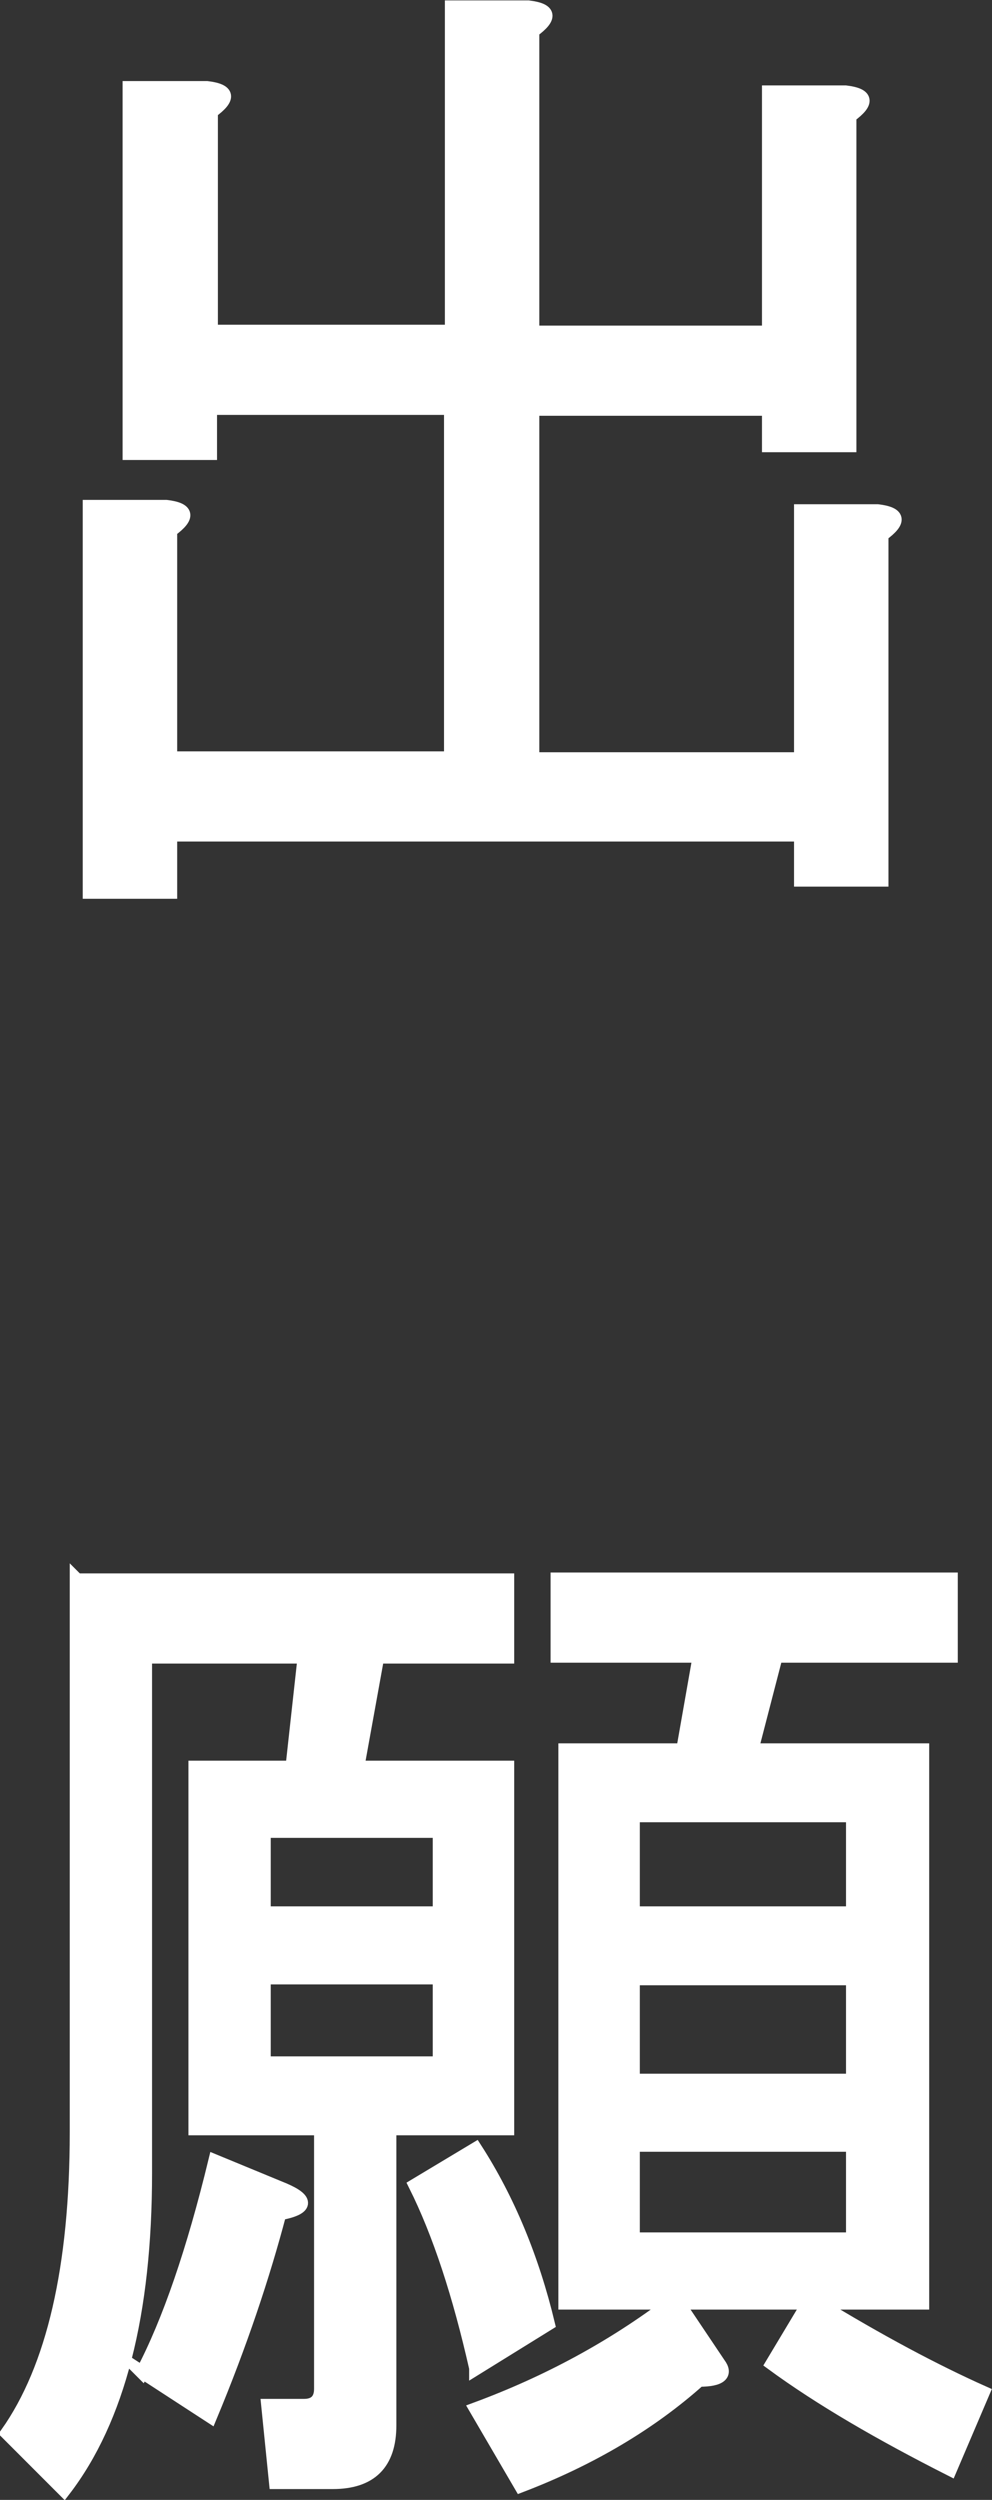
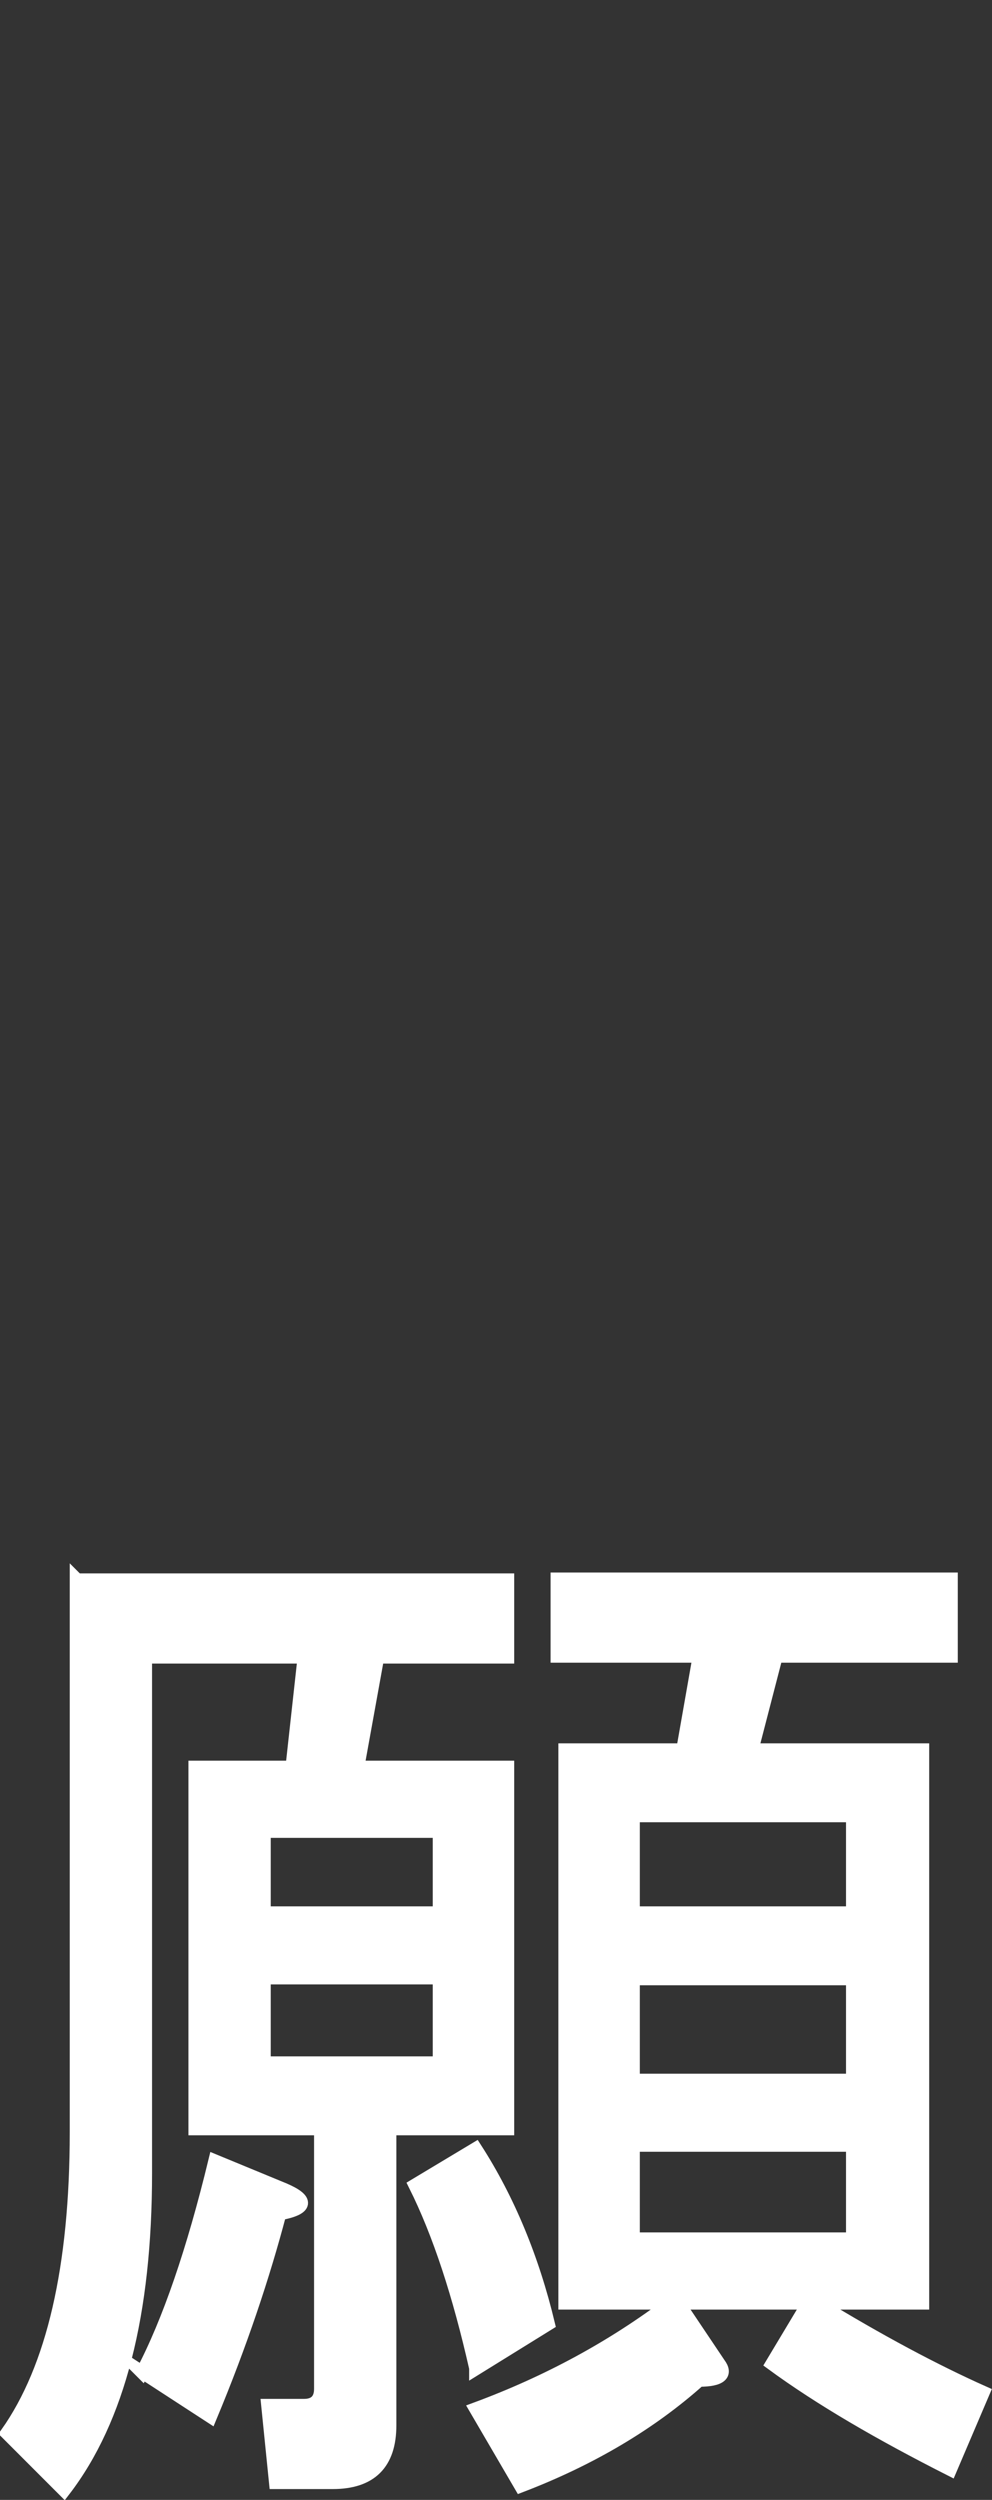
<svg xmlns="http://www.w3.org/2000/svg" id="_レイヤー_2" viewBox="0 0 11.45 28.83">
  <rect x="0" y="0" width="11.45" height="28.83" fill="#333333" stroke="none" />
  <defs>
    <style>.cls-1{fill:none;isolation:isolate;}.cls-2{fill:#fff;stroke:#fff;stroke-miterlimit:10;stroke-width:.15px;}</style>
  </defs>
  <g id="_レイヤー_1-2">
    <g class="cls-1">
-       <path class="cls-2" d="m2.39,1.01c.25.03.27.12.05.28v2.53h2.77V.08h.89c.25.03.27.12.05.28v3.47h2.72V1.06h.89c.25.03.27.12.05.28v3.8h-.94v-.42h-2.72v4.03h3.09v-2.86h.89c.25.03.27.12.05.28v3.98h-.94v-.52H1.97v.66h-.94v-4.45h.89c.25.03.27.12.05.28v2.62h3.23v-4.03h-2.77v.52h-.94V1.01h.89Z" />
      <path class="cls-2" d="m.89,18.22h4.97v.89h-1.5l-.23,1.27h1.73v4.17h-1.36v3.42c0,.44-.22.66-.66.66h-.66l-.09-.89h.42c.12,0,.19-.06.19-.19v-3h-1.45v-4.17h1.12l.14-1.27h-1.83v5.95c0,1.62-.31,2.84-.94,3.66l-.66-.66c.53-.75.8-1.91.8-3.47v-6.38Zm.75,9.14c.31-.59.59-1.41.84-2.44l.8.33c.28.12.27.22-.05.28-.19.72-.45,1.5-.8,2.34l-.8-.52Zm1.41-5.3h2.02v-.94h-2.02v.94Zm0,1.73h2.02v-.98h-2.02v.98Zm2.44,3.52c-.19-.84-.42-1.55-.7-2.11l.7-.42c.38.59.66,1.27.84,2.02l-.84.52Zm3.84-.75h-1.5l.47.7c.09.12.02.19-.23.19-.56.5-1.25.91-2.06,1.22l-.52-.89c.84-.31,1.59-.72,2.25-1.22h-1.22v-6.38h1.36l.19-1.08h-1.64v-.89h4.55v.89h-2.02l-.28,1.08h1.97v6.38h-1.22c.72.44,1.36.78,1.92,1.03l-.38.89c-.81-.41-1.5-.81-2.06-1.22l.42-.7Zm-2.02-5.62v1.12h2.53v-1.12h-2.53Zm0,3.05h2.53v-1.17h-2.53v1.17Zm0,1.83h2.53v-1.08h-2.53v1.08Z" />
    </g>
  </g>
</svg>